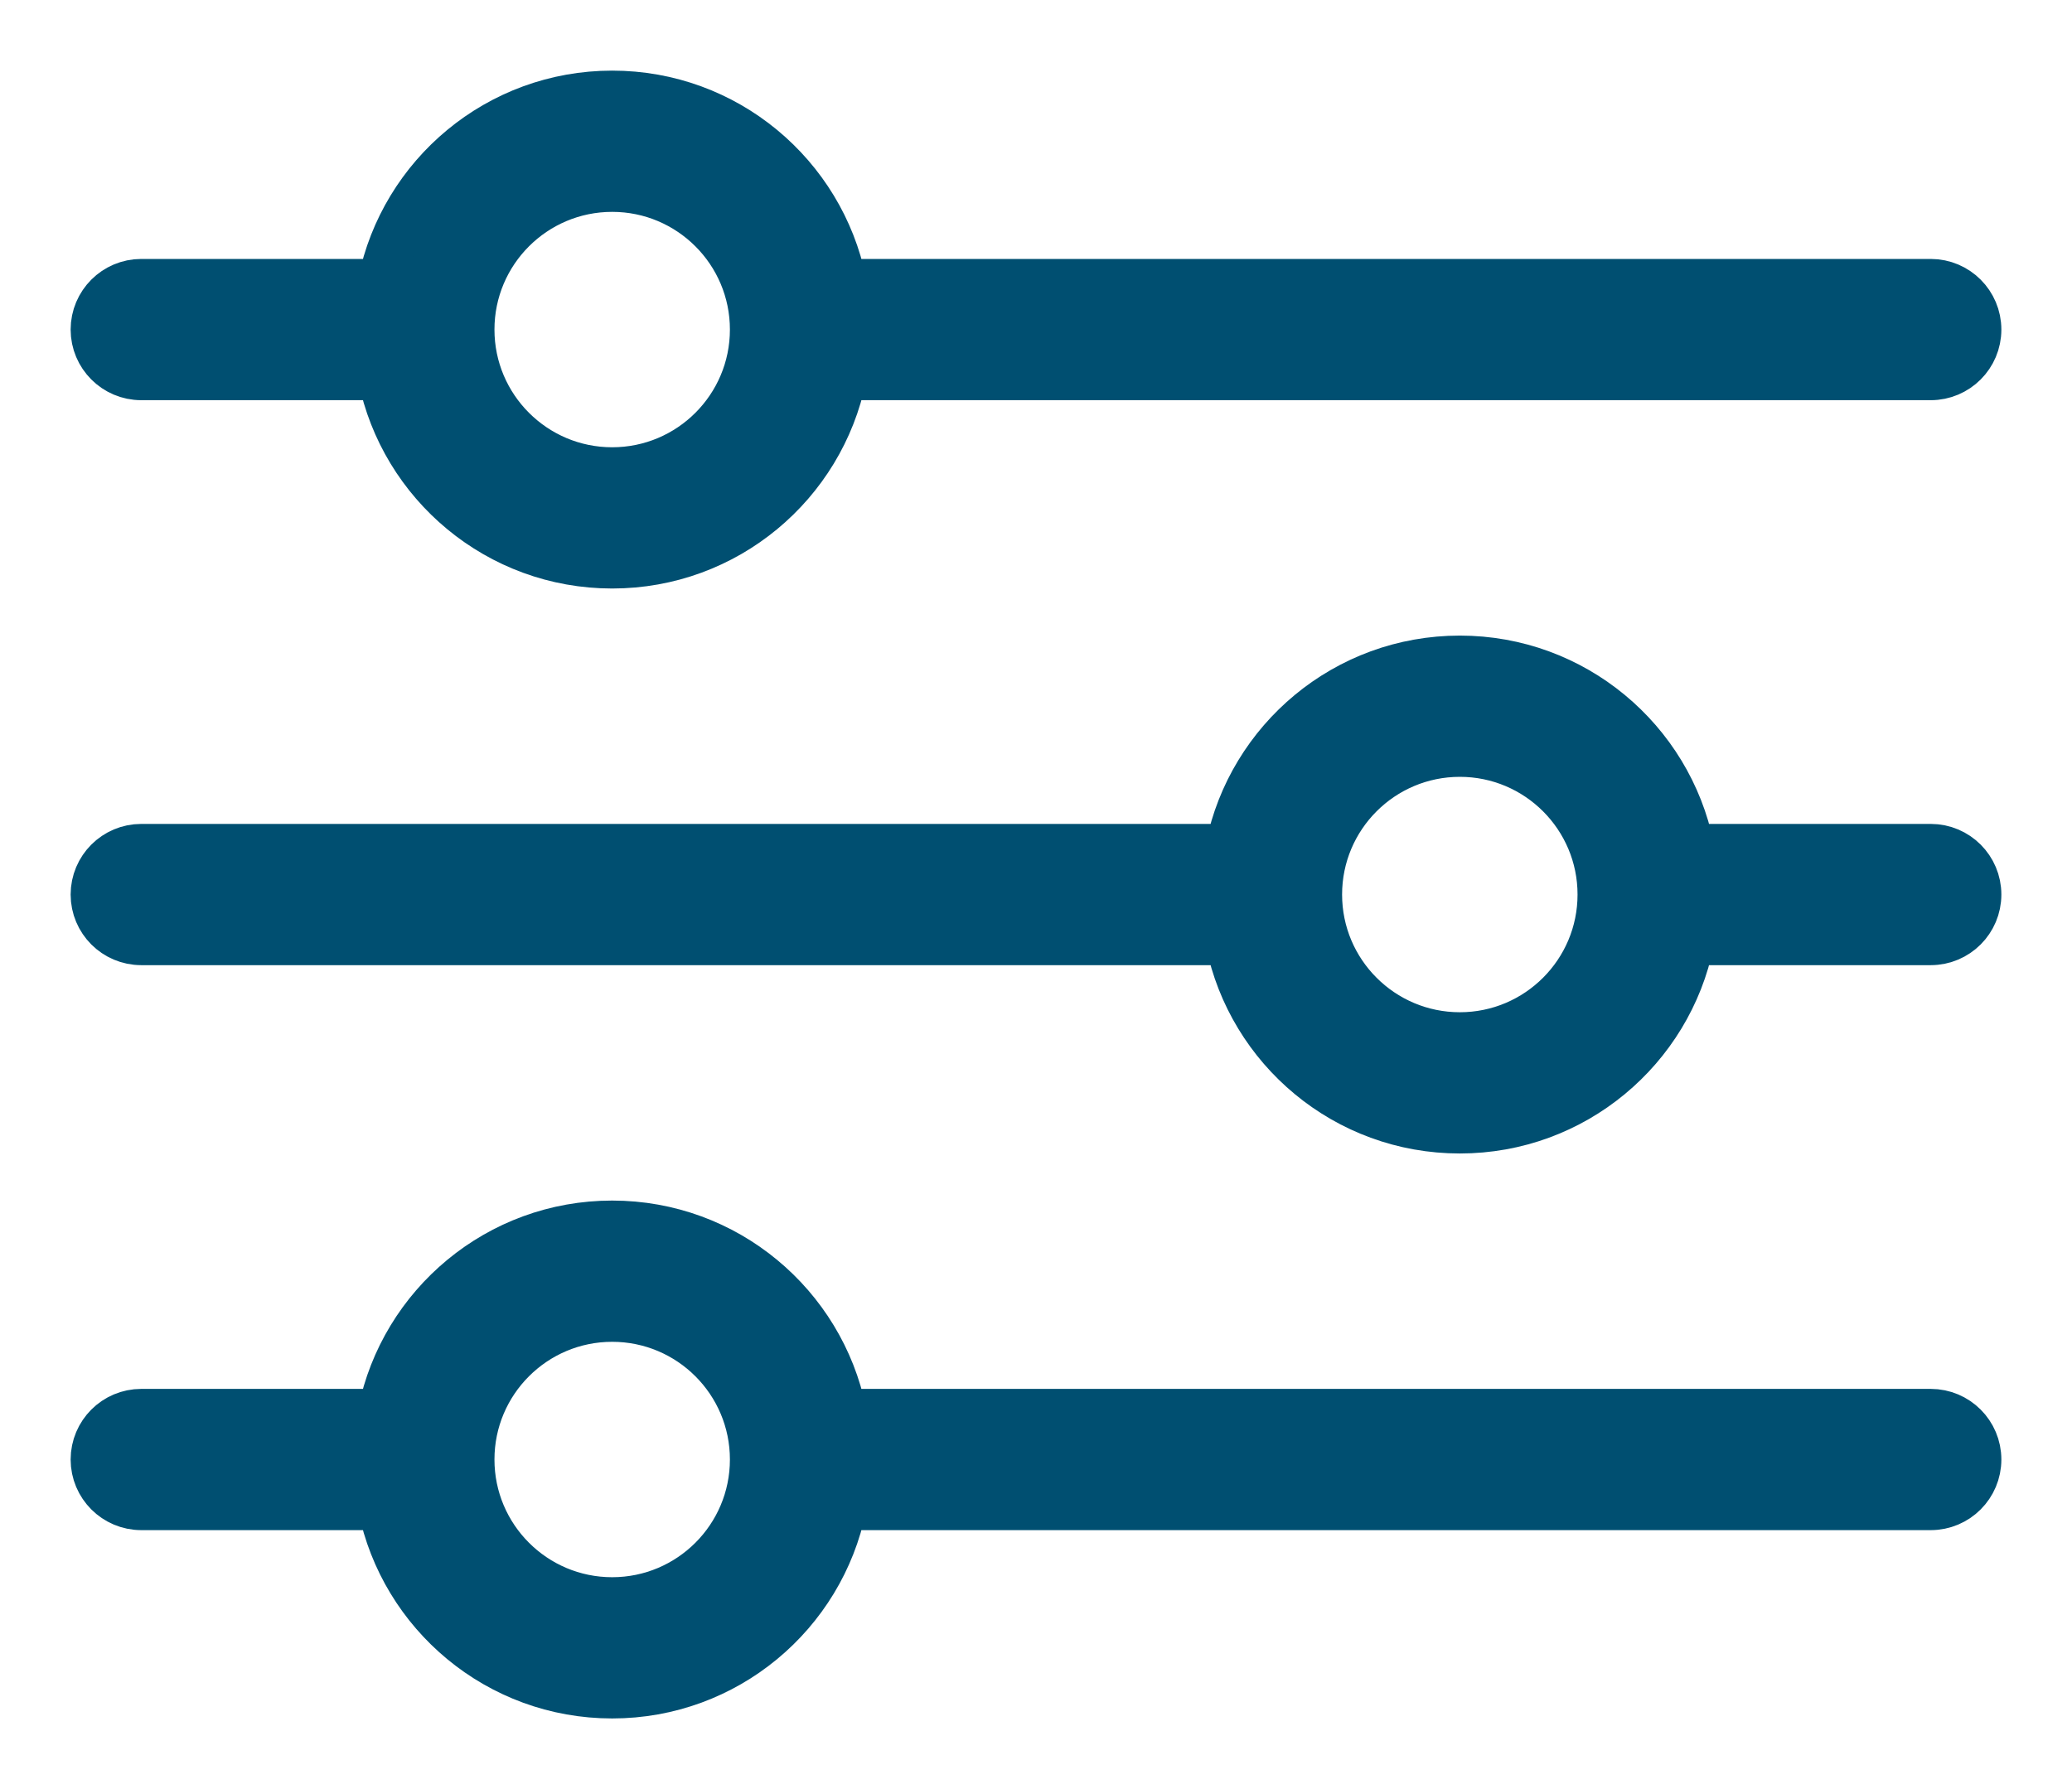
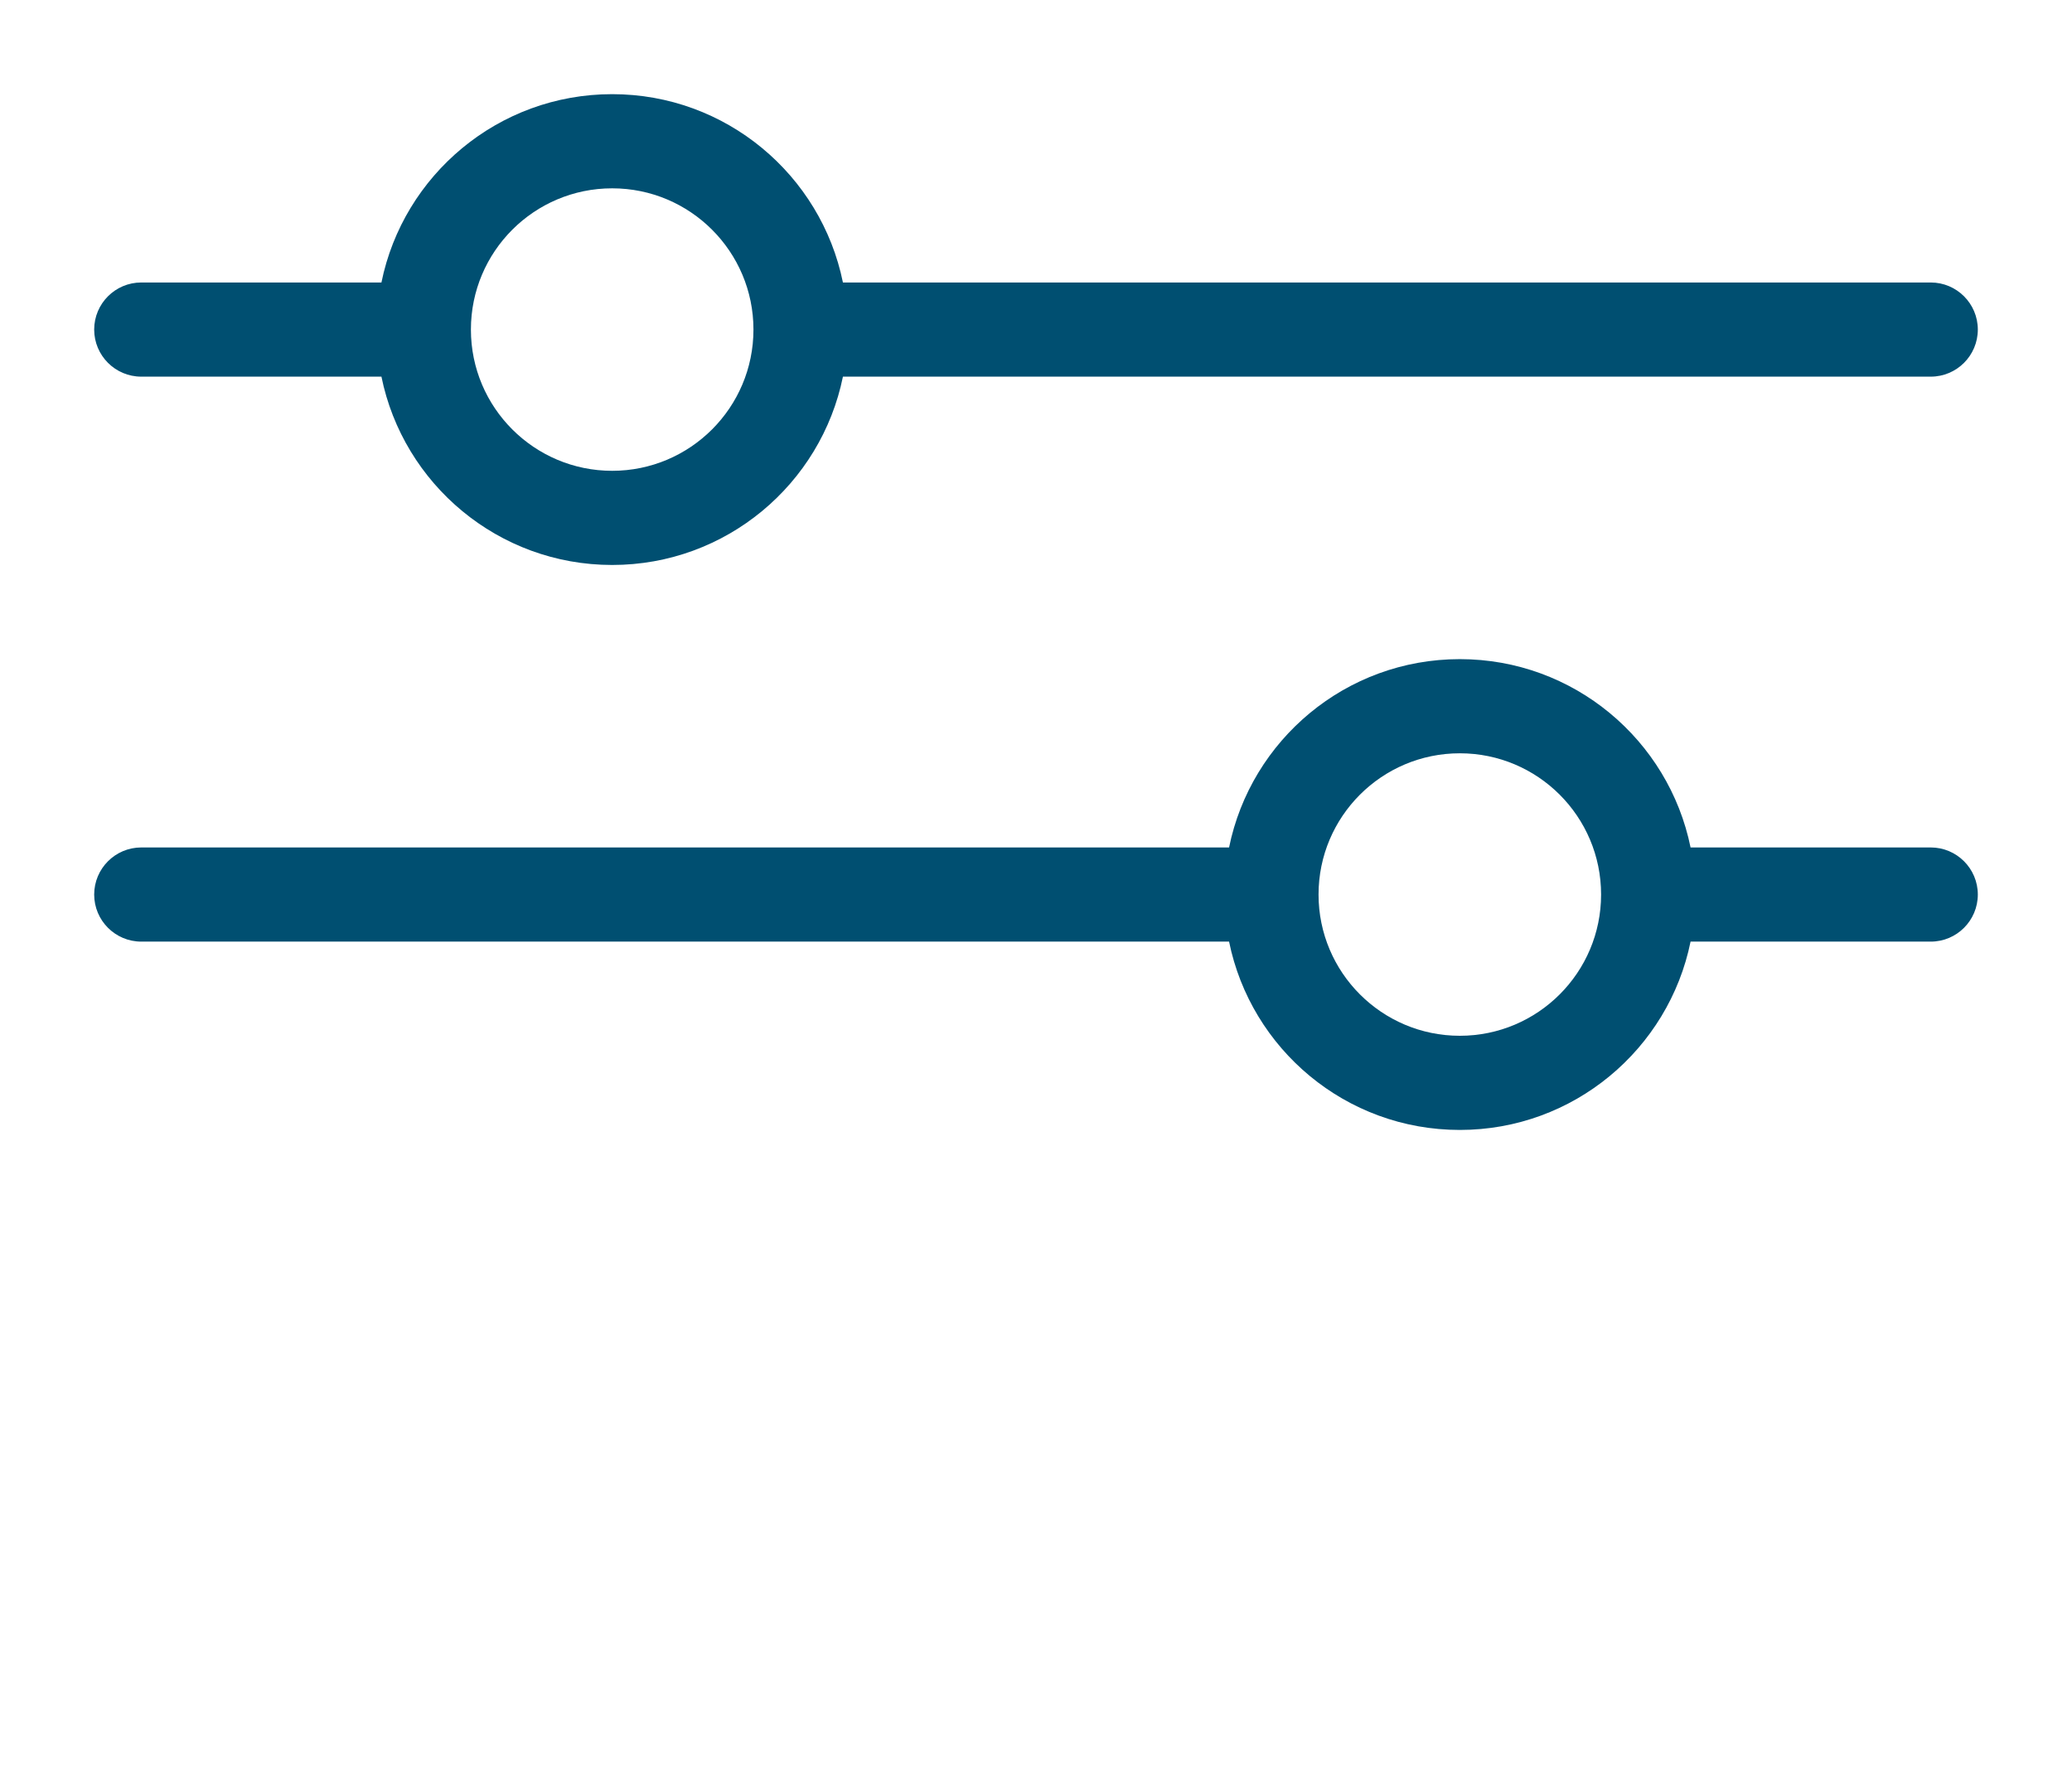
<svg xmlns="http://www.w3.org/2000/svg" width="22" height="19" viewBox="0 0 22 19" fill="none">
  <path fill-rule="evenodd" clip-rule="evenodd" d="M8.95 4H20.5C20.776 4 21 3.776 21 3.5C21 3.224 20.776 3 20.5 3H8.95C8.718 1.859 7.709 1 6.5 1C5.291 1 4.282 1.859 4.05 3H1.5C1.224 3 1 3.224 1 3.5C1 3.776 1.224 4 1.5 4H4.05C4.282 5.141 5.291 6 6.5 6C7.709 6 8.718 5.141 8.95 4ZM8 3.5C8 4.328 7.328 5 6.5 5C5.672 5 5 4.328 5 3.5C5 2.672 5.672 2 6.5 2C7.328 2 8 2.672 8 3.5Z" fill="#004F71" />
  <path fill-rule="evenodd" clip-rule="evenodd" d="M1.5 9C1.224 9 1 9.224 1 9.5C1 9.776 1.224 10 1.5 10H13.05C13.282 11.141 14.29 12 15.5 12C16.709 12 17.718 11.141 17.95 10H20.5C20.776 10 21 9.776 21 9.5C21 9.224 20.776 9 20.5 9H17.95C17.718 7.859 16.709 7 15.5 7C14.29 7 13.282 7.859 13.05 9H1.5ZM15.5 8C16.328 8 17 8.672 17 9.5C17 10.328 16.328 11 15.5 11C14.672 11 14 10.328 14 9.5C14 8.672 14.672 8 15.5 8Z" fill="#004F71" />
-   <path fill-rule="evenodd" clip-rule="evenodd" d="M1.5 15C1.224 15 1 15.224 1 15.5C1 15.776 1.224 16 1.5 16H4.05C4.282 17.141 5.291 18 6.5 18C7.709 18 8.718 17.141 8.95 16H20.5C20.776 16 21 15.776 21 15.5C21 15.224 20.776 15 20.5 15H8.95C8.718 13.859 7.709 13 6.5 13C5.291 13 4.282 13.859 4.05 15H1.5ZM8 15.5C8 14.672 7.328 14 6.5 14C5.672 14 5 14.672 5 15.5C5 16.328 5.672 17 6.5 17C7.328 17 8 16.328 8 15.5Z" fill="#004F71" />
-   <path fill-rule="evenodd" clip-rule="evenodd" d="M8.95 4H20.5C20.776 4 21 3.776 21 3.5C21 3.224 20.776 3 20.5 3H8.95C8.718 1.859 7.709 1 6.5 1C5.291 1 4.282 1.859 4.05 3H1.5C1.224 3 1 3.224 1 3.5C1 3.776 1.224 4 1.5 4H4.05C4.282 5.141 5.291 6 6.5 6C7.709 6 8.718 5.141 8.95 4ZM8 3.5C8 4.328 7.328 5 6.5 5C5.672 5 5 4.328 5 3.5C5 2.672 5.672 2 6.5 2C7.328 2 8 2.672 8 3.5Z" stroke="#004F71" stroke-width="0.5" />
-   <path fill-rule="evenodd" clip-rule="evenodd" d="M1.5 9C1.224 9 1 9.224 1 9.5C1 9.776 1.224 10 1.5 10H13.05C13.282 11.141 14.29 12 15.5 12C16.709 12 17.718 11.141 17.95 10H20.5C20.776 10 21 9.776 21 9.5C21 9.224 20.776 9 20.5 9H17.95C17.718 7.859 16.709 7 15.5 7C14.29 7 13.282 7.859 13.05 9H1.5ZM15.5 8C16.328 8 17 8.672 17 9.5C17 10.328 16.328 11 15.5 11C14.672 11 14 10.328 14 9.5C14 8.672 14.672 8 15.5 8Z" stroke="#004F71" stroke-width="0.5" />
-   <path fill-rule="evenodd" clip-rule="evenodd" d="M1.5 15C1.224 15 1 15.224 1 15.5C1 15.776 1.224 16 1.5 16H4.05C4.282 17.141 5.291 18 6.5 18C7.709 18 8.718 17.141 8.95 16H20.5C20.776 16 21 15.776 21 15.5C21 15.224 20.776 15 20.5 15H8.95C8.718 13.859 7.709 13 6.5 13C5.291 13 4.282 13.859 4.05 15H1.5ZM8 15.5C8 14.672 7.328 14 6.5 14C5.672 14 5 14.672 5 15.5C5 16.328 5.672 17 6.5 17C7.328 17 8 16.328 8 15.5Z" stroke="#004F71" stroke-width="0.5" />
</svg>